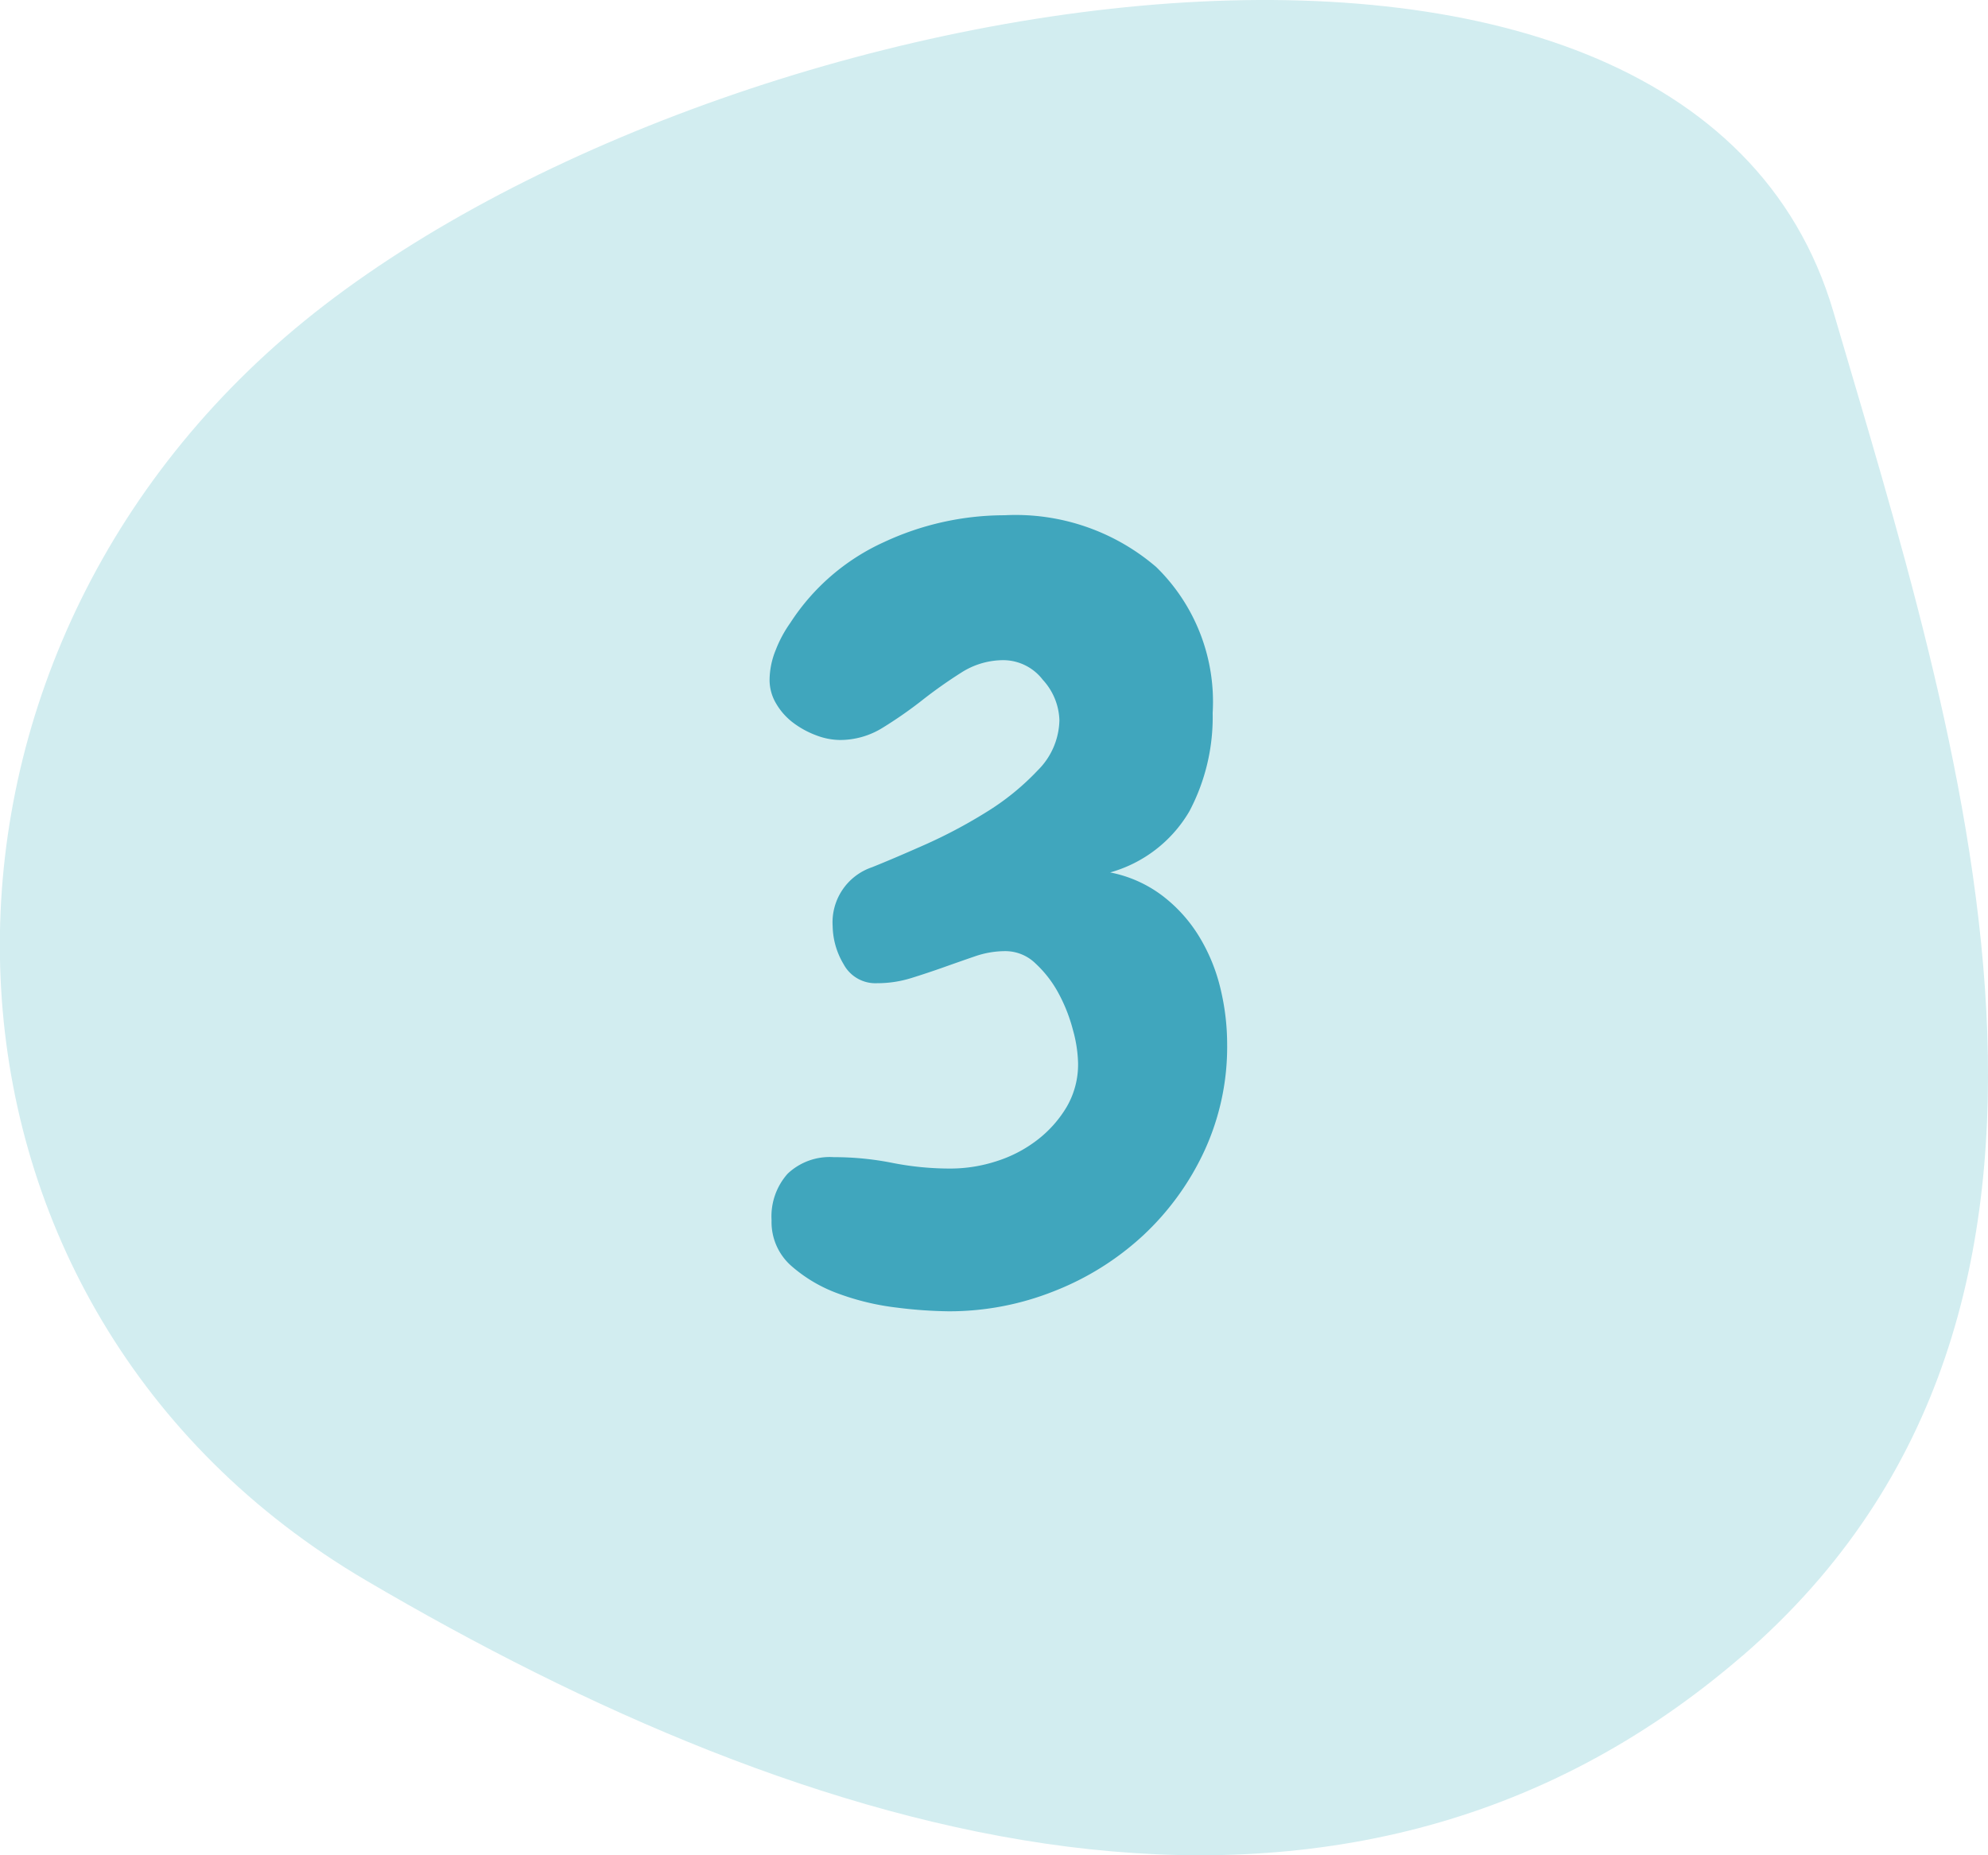
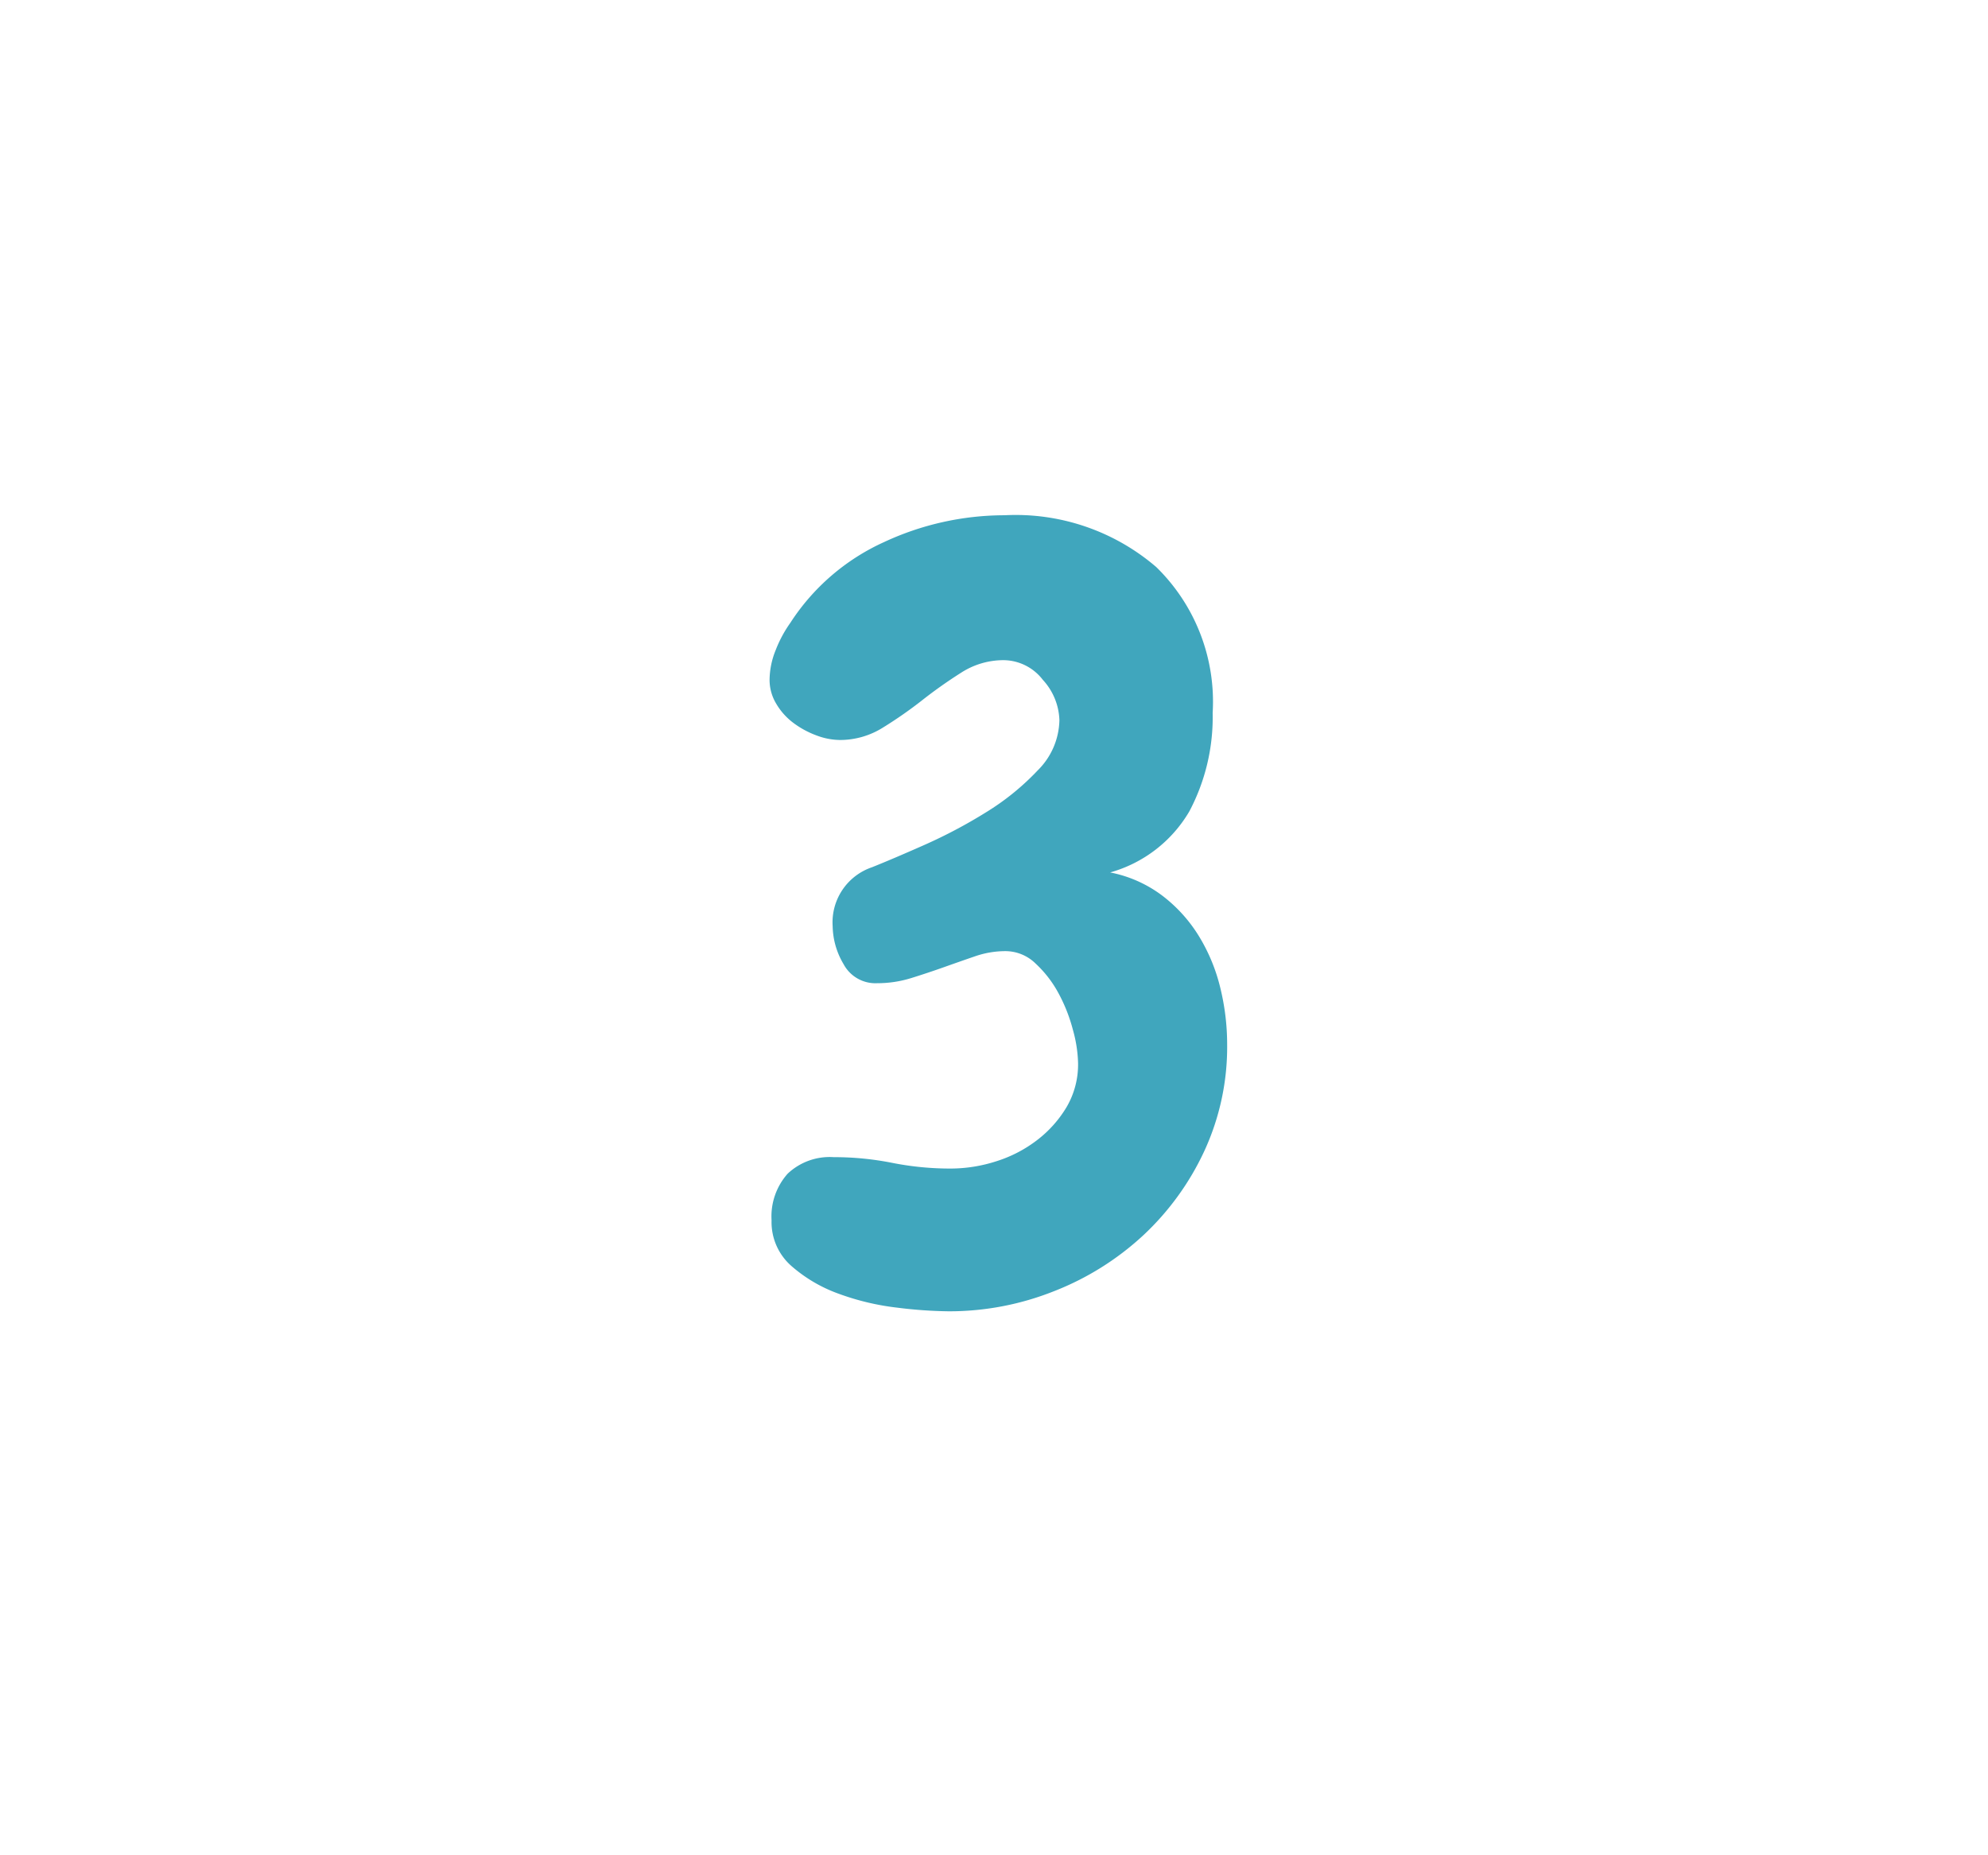
<svg xmlns="http://www.w3.org/2000/svg" id="Gruppe_7477" data-name="Gruppe 7477" width="90" height="84" viewBox="0 0 90 84">
-   <path id="Pfad_9924" data-name="Pfad 9924" d="M-261.927-256.594c18.349-15.858,9.713-41.741,4.115-60.852-6.674-22.785-51.747-14.706-70.1,1.152s-17.132,44.045,3.65,56.274c19.97,11.751,43.982,19.283,62.33,3.426" transform="translate(340.813 331.563)" fill="#d2edf0" />
  <path id="Pfad_9956" data-name="Pfad 9956" d="M10.242-10.875A11.246,11.246,0,0,1,9.211-6.047a12.293,12.293,0,0,1-2.766,3.82A12.774,12.774,0,0,1,2.414.3a12.815,12.815,0,0,1-4.781.914,20.278,20.278,0,0,1-2.32-.164A11.5,11.5,0,0,1-7.336.422,6.663,6.663,0,0,1-9.492-.844a2.64,2.64,0,0,1-.891-2.062,2.906,2.906,0,0,1,.727-2.109,2.771,2.771,0,0,1,2.086-.75,13.472,13.472,0,0,1,2.648.258,13.472,13.472,0,0,0,2.648.258A6.769,6.769,0,0,0-.211-5.578a5.964,5.964,0,0,0,1.852-.961,5.309,5.309,0,0,0,1.336-1.5,3.823,3.823,0,0,0,.516-1.992,6.084,6.084,0,0,0-.234-1.5A7.385,7.385,0,0,0,2.6-13.2,5.169,5.169,0,0,0,1.57-14.531a1.957,1.957,0,0,0-1.359-.562,4.215,4.215,0,0,0-1.383.234q-.68.234-1.406.492t-1.477.492a5.156,5.156,0,0,1-1.547.234,1.633,1.633,0,0,1-1.523-.867,3.449,3.449,0,0,1-.492-1.711,2.633,2.633,0,0,1,1.781-2.672q.938-.375,2.367-1.008A22.731,22.731,0,0,0-.68-21.375a11.415,11.415,0,0,0,2.344-1.9,3.283,3.283,0,0,0,.984-2.273,2.823,2.823,0,0,0-.75-1.828,2.263,2.263,0,0,0-1.781-.891A3.533,3.533,0,0,0-1.8-27.7a21.218,21.218,0,0,0-1.758,1.242,19.2,19.2,0,0,1-1.781,1.242,3.65,3.65,0,0,1-1.945.563,3.068,3.068,0,0,1-1.078-.211A4.119,4.119,0,0,1-9.4-25.43a2.943,2.943,0,0,1-.773-.867,2.089,2.089,0,0,1-.3-1.078,3.652,3.652,0,0,1,.281-1.359,5.6,5.6,0,0,1,.656-1.219A9.931,9.931,0,0,1-5.3-33.609,12.928,12.928,0,0,1,.164-34.828a9.764,9.764,0,0,1,6.867,2.344,8.519,8.519,0,0,1,2.555,6.609,9.108,9.108,0,0,1-1.055,4.453,6.043,6.043,0,0,1-3.586,2.766A5.737,5.737,0,0,1,7.313-17.6,6.72,6.72,0,0,1,8.977-15.75a8.142,8.142,0,0,1,.961,2.344A10.781,10.781,0,0,1,10.242-10.875Z" transform="translate(45.313 58.157)" fill="#40a6bd" />
</svg>